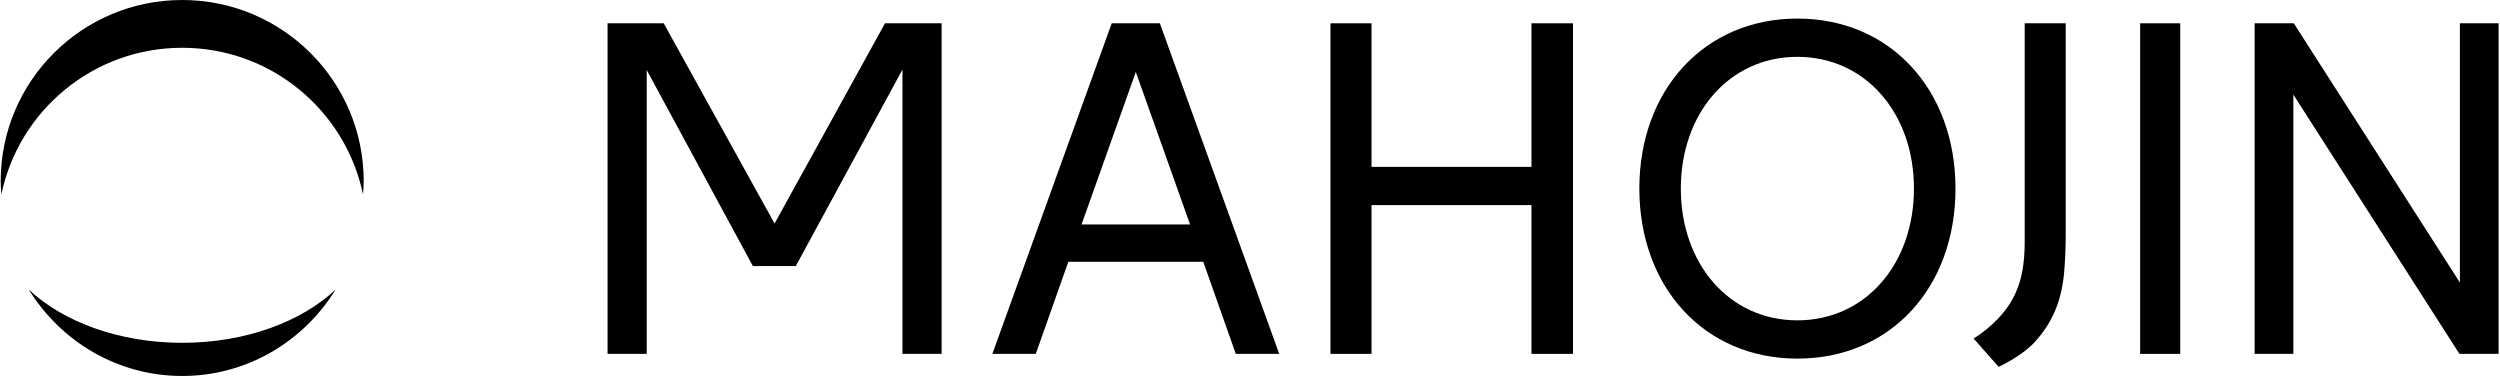
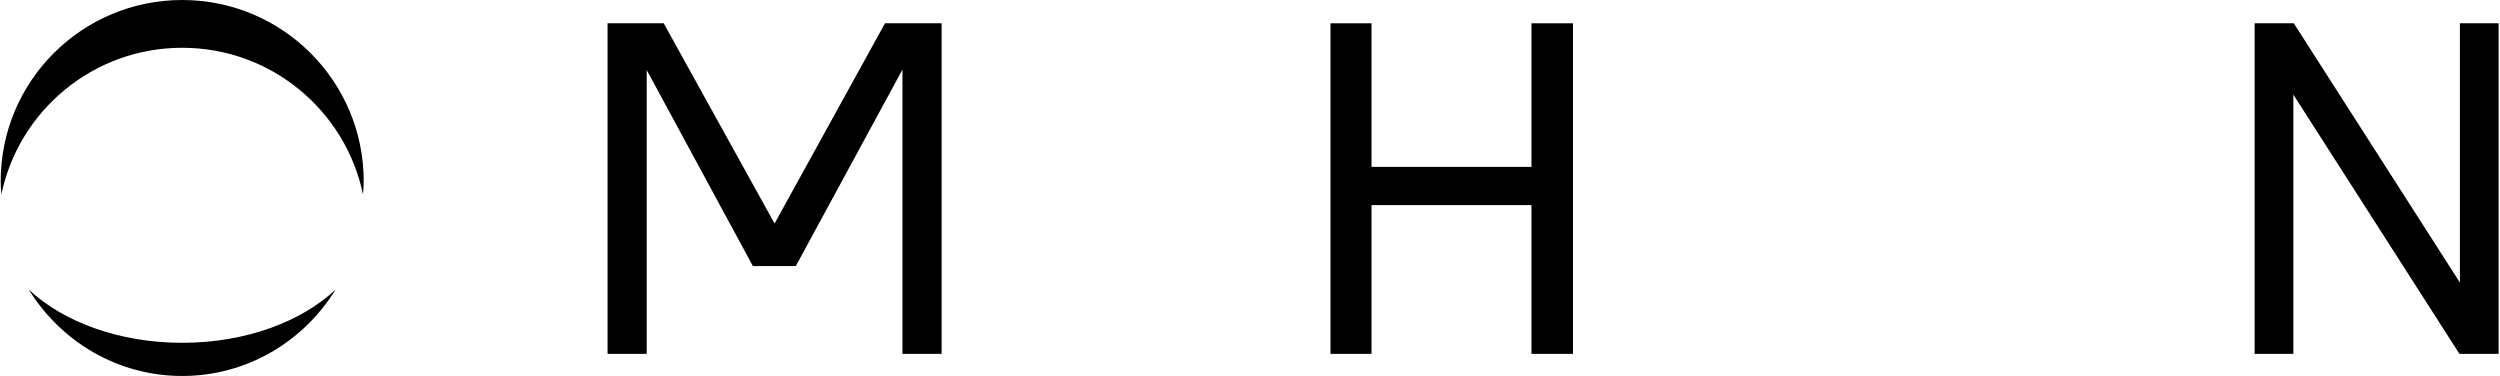
<svg xmlns="http://www.w3.org/2000/svg" width="1157" height="174" viewBox="0 0 1157 174" fill="none">
  <path d="M435.783 163.775H417.658V32.197L368.304 123.126H348.43L299.299 32.42V163.775H281.174V10.78H307.159L358.472 103.446L409.575 10.78H435.783V163.775Z" fill="black" />
-   <path d="M556.882 121.153H494.423L479.36 163.776H459.264L514.507 10.781H536.785L592.029 163.776H571.932L556.869 121.153H556.882ZM550.77 103.893L525.652 33.302L500.535 103.893H550.757H550.77Z" fill="black" />
  <path d="M727.981 10.781V163.776H708.765V94.922H634.739V163.776H615.746V10.781H634.739V77.228H708.765V10.781H727.981Z" fill="black" />
-   <path d="M758.688 87.278C758.688 41.603 788.813 8.597 831.845 8.597C874.877 8.597 905.003 41.603 905.003 87.278C905.003 132.953 875.088 165.96 831.845 165.96C788.603 165.96 758.688 132.742 758.688 87.278ZM885.774 87.278C885.774 52.311 863.285 26.303 831.833 26.303C800.38 26.303 777.891 52.311 777.891 87.278C777.891 122.245 800.38 148.253 831.833 148.253C863.285 148.253 885.774 122.245 885.774 87.278Z" fill="black" />
-   <path d="M913.36 156.641C914.55 155.933 915.778 155.152 916.72 154.444C932.613 142.57 936.791 130.31 937.027 113.062V10.78H956.02V107.404C956.02 113.534 955.822 119.664 955.313 125.769C953.999 141.54 948.16 150.995 942.221 157.72C935.948 164.818 924.989 169.781 924.989 169.781L913.348 156.641H913.36Z" fill="black" />
-   <path d="M1009.02 10.781V163.776H990.459V10.781H1009.02Z" fill="black" />
  <path d="M1156.35 10.78V163.775H1138.23L1061.36 43.786V163.775H1043.45V10.78H1061.57L1138.44 130.769V10.78H1156.34H1156.35Z" fill="black" />
  <path d="M84.323 22.11C125.55 22.11 159.947 51.242 168.01 90C168.156 87.961 168.32 85.921 168.32 83.846C168.32 37.538 130.712 0 84.323 0C37.935 0 0.32 37.538 0.32 83.846C0.32 85.921 0.484 87.961 0.63 90C8.699 51.236 43.097 22.11 84.323 22.11Z" fill="black" />
  <path d="M84.332 158.649H84.32H84.308C55.01 158.649 29.175 148.896 13.32 134C28.079 157.97 54.301 174 84.32 174C114.34 174 140.562 157.97 155.32 134C139.472 148.896 113.631 158.649 84.332 158.649Z" fill="black" />
</svg>